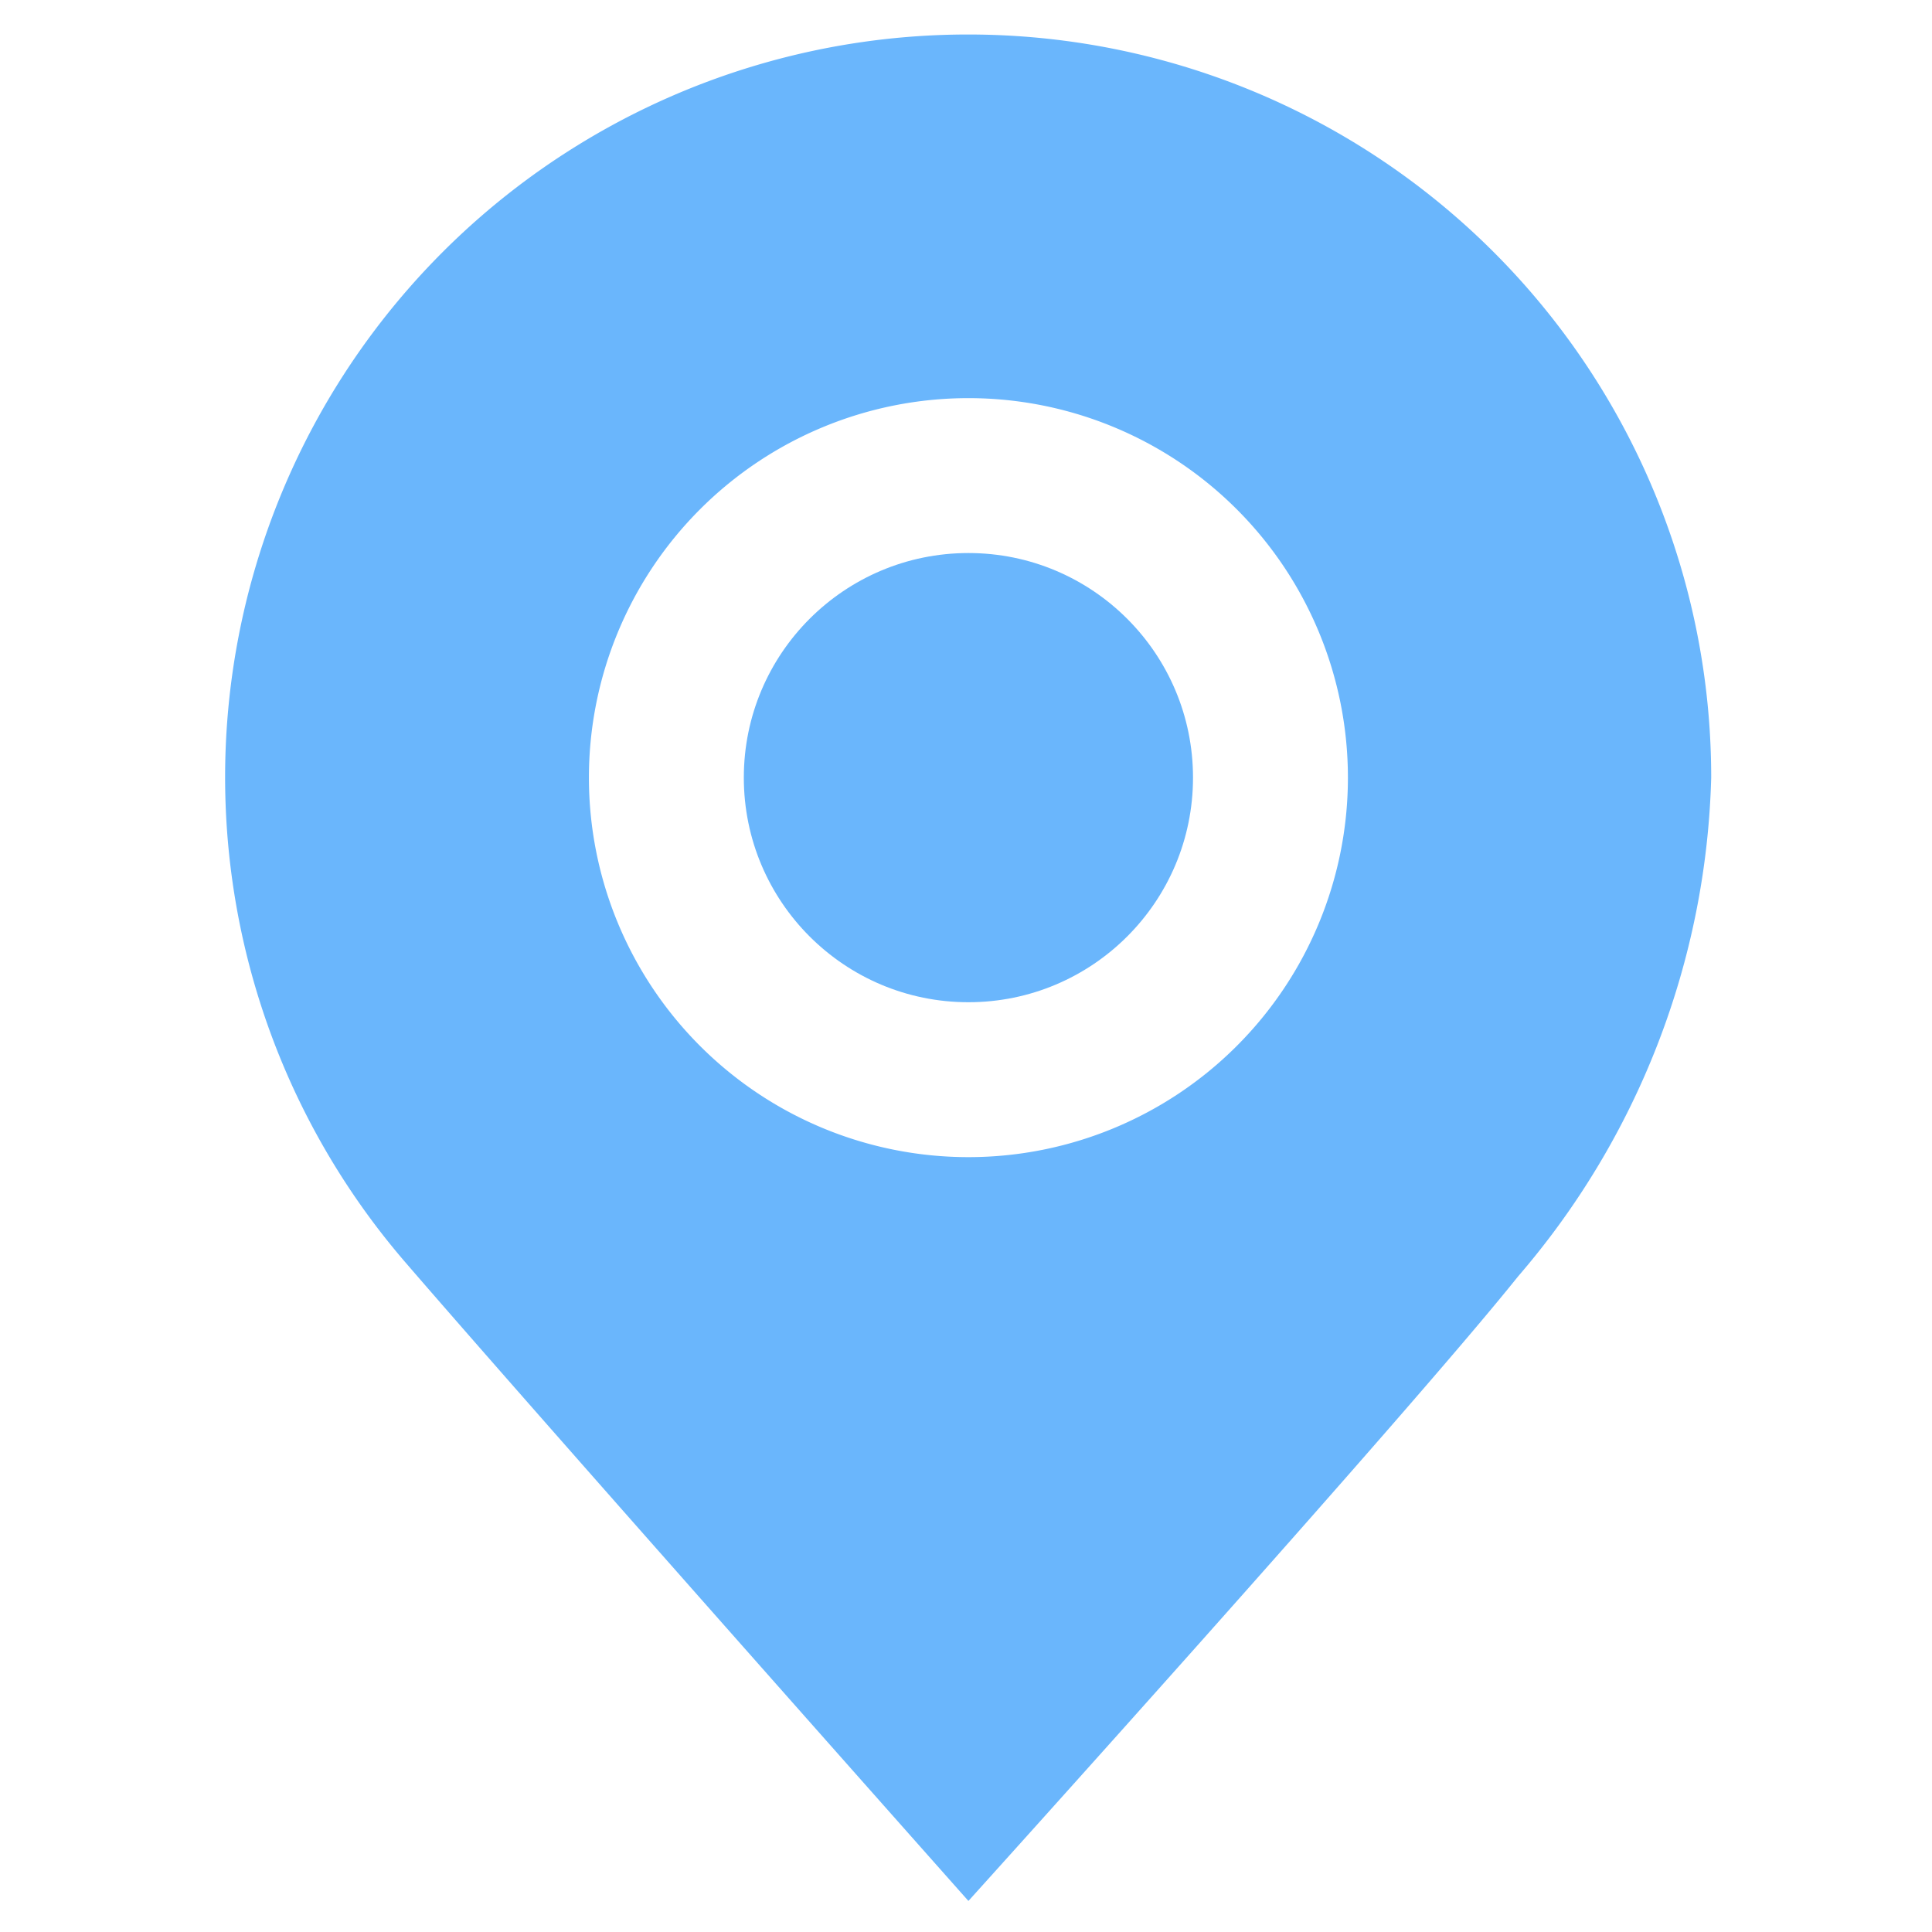
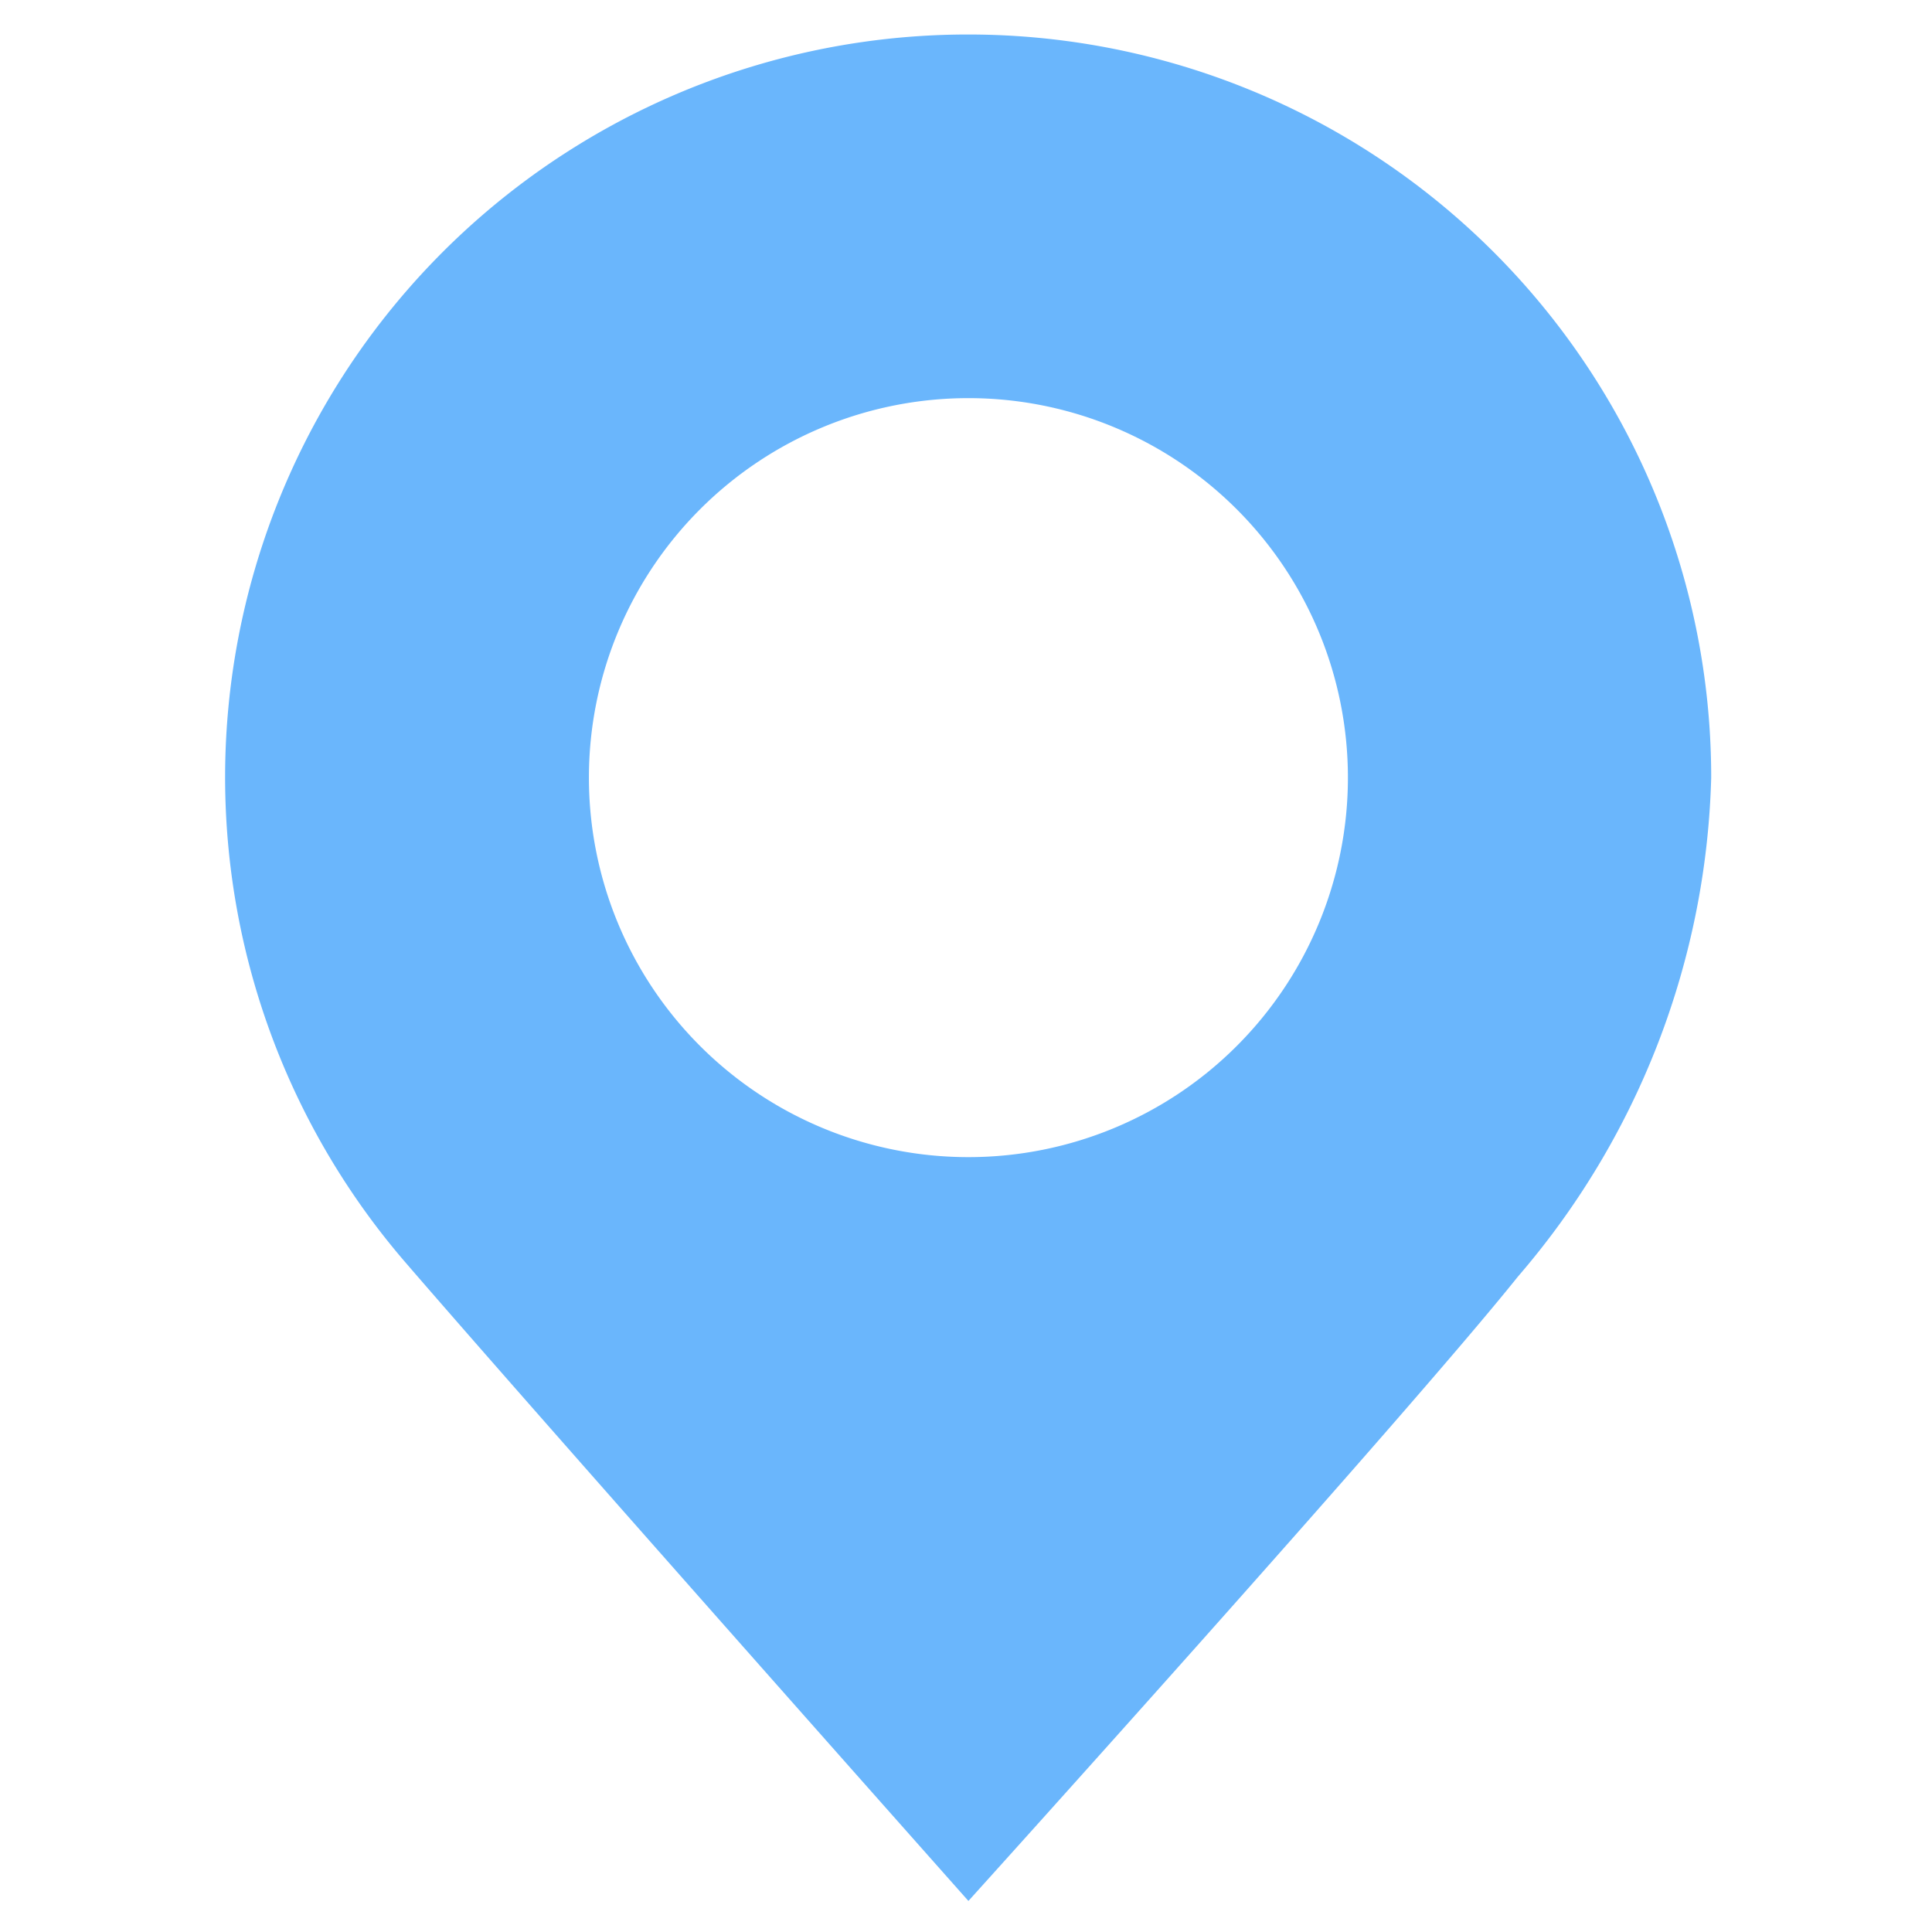
<svg xmlns="http://www.w3.org/2000/svg" id="Layer_1" data-name="Layer 1" viewBox="0 0 56 56">
  <defs>
    <style>.cls-1{fill:#6ab6fc;}</style>
  </defs>
  <title>MAP icon</title>
-   <circle class="cls-1" cx="28.07" cy="22.54" r="6.51" />
  <path class="cls-1" d="M28.07,1A21.53,21.53,0,0,0,11.75,36.59C15.7,41.17,28.07,55.1,28.07,55.1S40.76,41.05,44,37A23.06,23.06,0,0,0,49.6,22.54,21.53,21.53,0,0,0,28.07,1Zm0,32.54a11,11,0,1,1,11-11A11,11,0,0,1,28.07,33.54Z" />
</svg>